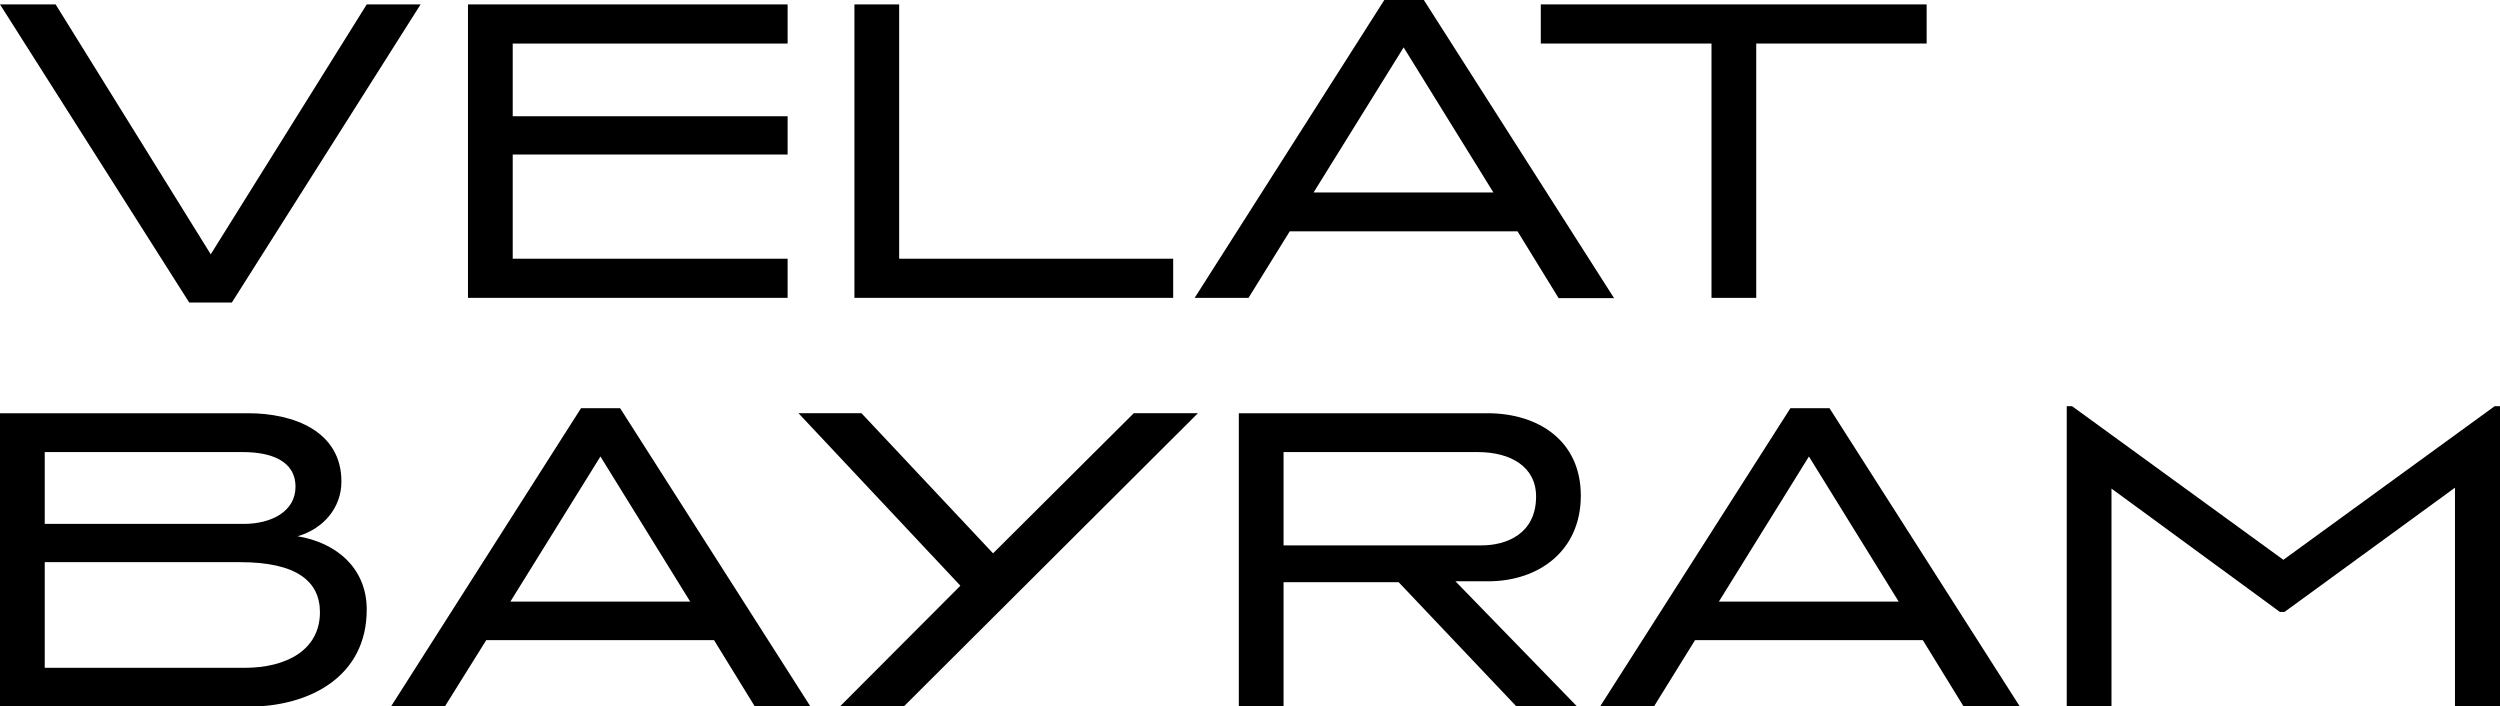
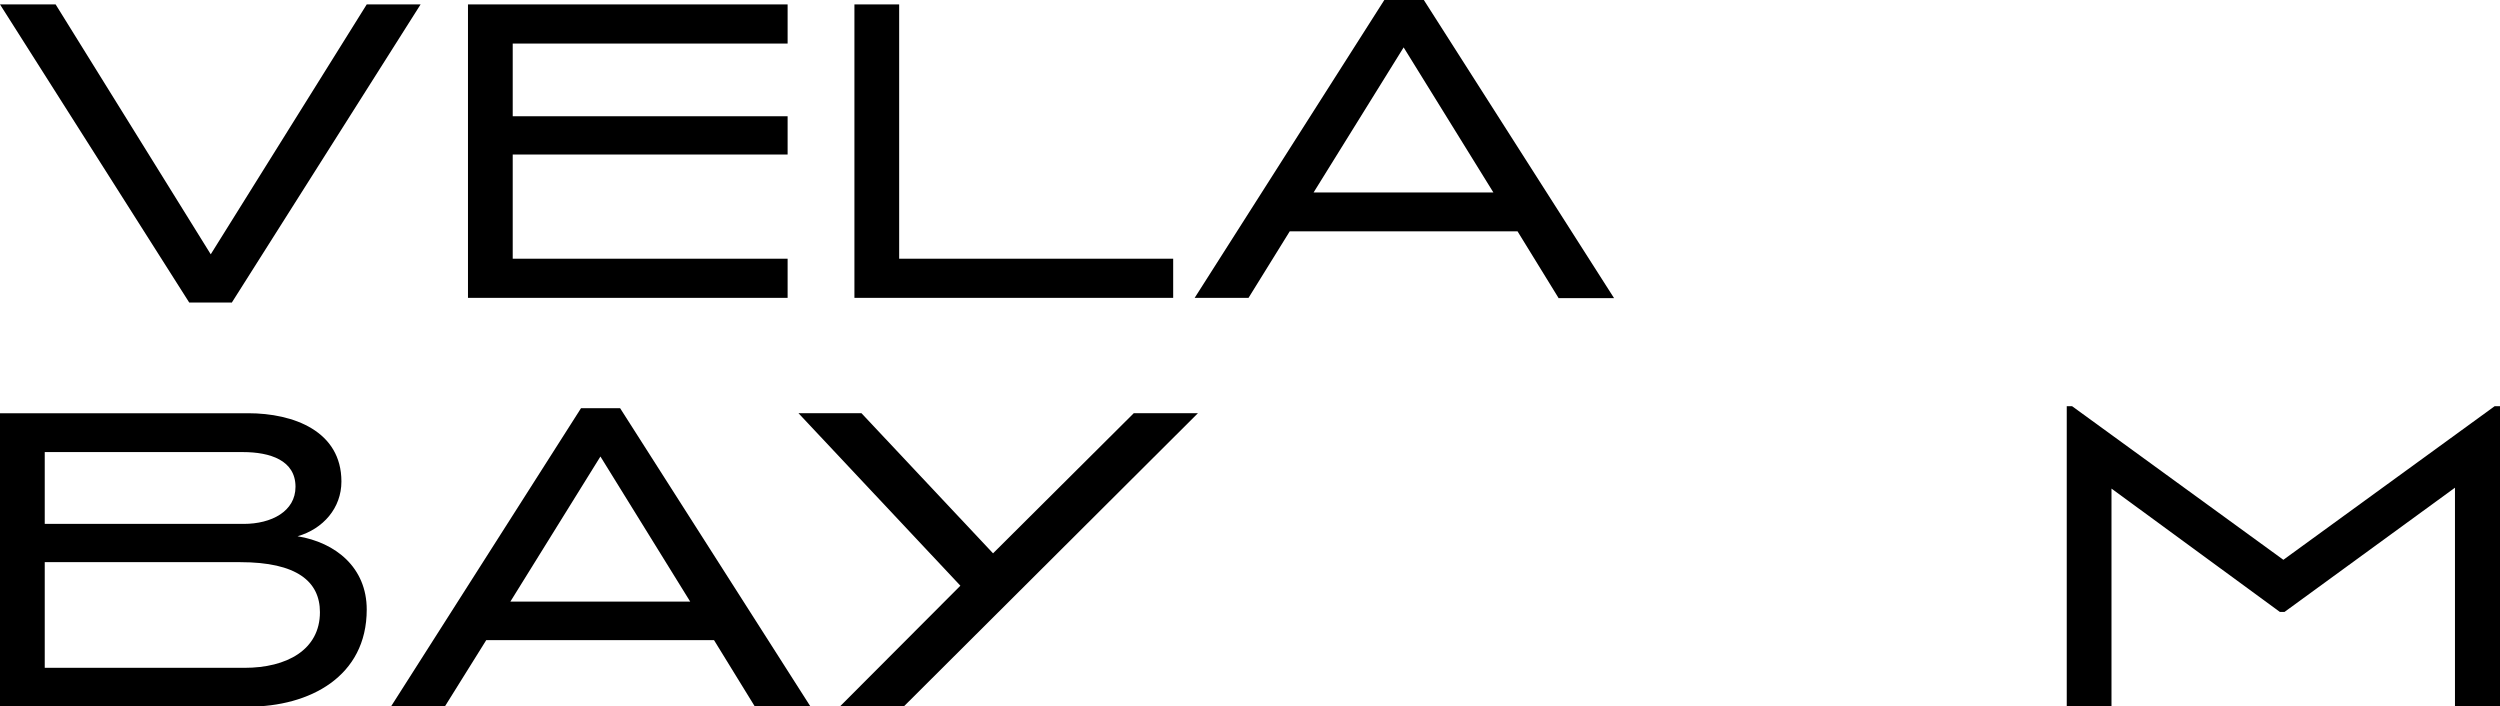
<svg xmlns="http://www.w3.org/2000/svg" id="Ebene_1" version="1.1" viewBox="0 0 84.94 24">
  <g>
    <path d="M7.87,10.28h-1.44L0,.15h1.89l5.27,8.49L12.46.15h1.83l-6.42,10.14Z" />
    <path d="M15.9,10.12V.15h10.86v1.33h-9.34v2.47h9.34v1.3h-9.34v3.54h9.34v1.33h-10.86Z" />
    <path d="M29.03,10.12V.15h1.52v8.64h9.31v1.33h-10.83Z" />
    <path d="M52.95,10.12l-1.39-2.26h-7.74l-1.4,2.26h-1.83L47.04-.01h1.33l6.47,10.14h-1.89ZM47.69,1.61l-3.06,4.93h6.11l-3.05-4.93Z" />
-     <path d="M59.67,1.48v8.64h-1.52V1.48h-5.8V.15h13.11v1.33h-5.79Z" />
  </g>
  <g>
    <path d="M8.43,24.01H0v-9.97h8.43c1.55,0,3.17.61,3.17,2.32,0,.9-.62,1.61-1.49,1.86,1.29.21,2.35,1.06,2.35,2.49,0,2.28-1.94,3.3-4.03,3.3ZM8.26,15.36H1.52v2.44h6.76c.95,0,1.76-.43,1.76-1.26,0-.9-.86-1.18-1.79-1.18ZM8.17,19.1H1.52v3.59h6.79c1.43,0,2.56-.61,2.56-1.89,0-1.04-.78-1.7-2.71-1.7Z" />
    <path d="M25.65,24.01l-1.39-2.26h-7.74l-1.41,2.26h-1.83l6.46-10.14h1.33l6.47,10.14h-1.89ZM20.4,15.51l-3.06,4.93h6.11l-3.05-4.93Z" />
    <path d="M30.69,24.01h-2.16l4.1-4.11-5.5-5.86h2.14l4.47,4.76,4.78-4.76h2.18l-10,9.97Z" />
-     <path d="M51.53,24.01l-4.01-4.23h-3.91v4.23h-1.52v-9.97h8.45c1.72,0,3.17.93,3.17,2.8s-1.42,2.91-3.15,2.91h-1.11l4.14,4.26h-2.06ZM50.21,15.36h-6.6v3.17h6.73c.84,0,1.85-.39,1.85-1.66,0-1.01-.86-1.51-1.98-1.51Z" />
-     <path d="M66.72,24.01l-1.39-2.26h-7.74l-1.4,2.26h-1.83l6.47-10.14h1.33l6.47,10.14h-1.89ZM61.46,15.51l-3.06,4.93h6.11l-3.05-4.93Z" />
    <path d="M83.41,24.01v-7.44l-5.79,4.22h-.16l-5.72-4.19v7.41h-1.52v-10.21h.18l7.18,5.22,7.18-5.22h.19v10.21h-1.52Z" />
  </g>
</svg>